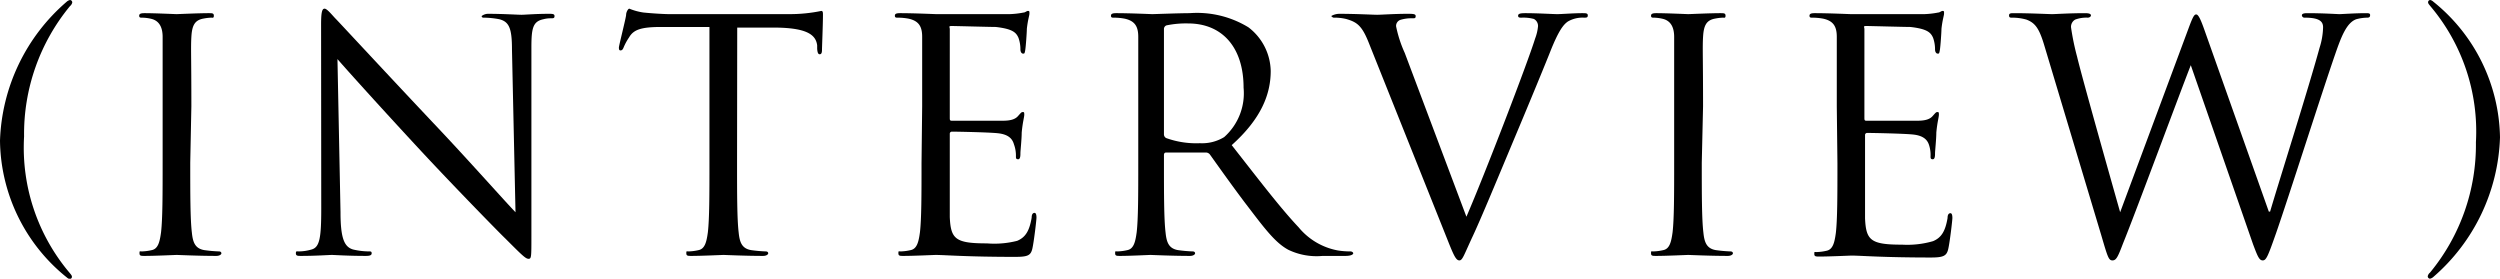
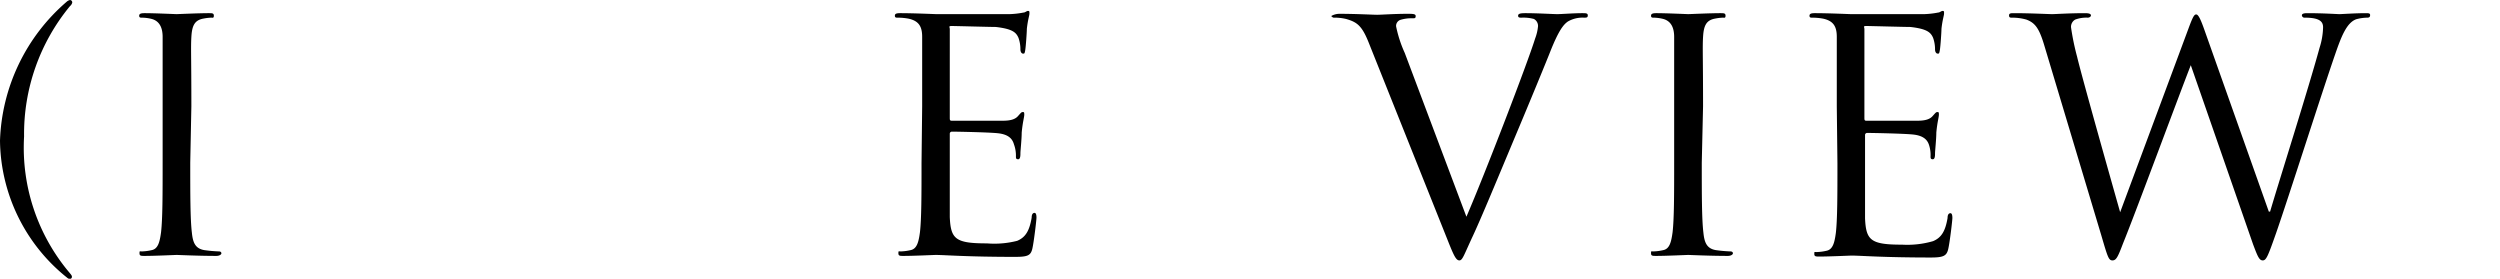
<svg xmlns="http://www.w3.org/2000/svg" viewBox="0 0 155.72 17.36">
  <g id="レイヤー_2" data-name="レイヤー 2">
    <g id="basic">
      <path d="M4.34,17c.08.1.14.16.14.24a.14.14,0,0,1-.14.14.41.41,0,0,1-.18-.1A11.08,11.08,0,0,1,0,8.76,11.93,11.93,0,0,1,4.14.12.48.48,0,0,1,4.36,0,.15.15,0,0,1,4.5.16a.4.4,0,0,1-.14.22A12.51,12.51,0,0,0,1.5,8.5,12.08,12.08,0,0,0,4.34,17Z" />
      <path d="M11.85,10.14c0,1.92,0,3.5.1,4.34.06.58.18,1,.78,1.1a8.72,8.72,0,0,0,.9.08c.12,0,.16.06.16.12s-.1.16-.32.16c-1.1,0-2.36-.06-2.46-.06s-1.36.06-2,.06c-.22,0-.32,0-.32-.16s0-.12.16-.12a3.09,3.09,0,0,0,.6-.08c.4-.08.5-.52.58-1.1.1-.84.1-2.42.1-4.34V6.62c0-3.12,0-3.68,0-4.32s-.24-1-.68-1.12a2.62,2.62,0,0,0-.62-.08c-.08,0-.16,0-.16-.12S8.77.82,9,.82c.66,0,1.92.06,2,.06s1.36-.06,2-.06c.22,0,.32,0,.32.16s-.08.12-.16.12a3,3,0,0,0-.5.06c-.54.1-.7.44-.74,1.14s0,1.2,0,4.32Z" />
-       <path d="M21.21,13.22c0,1.64.24,2.16.78,2.32a4.39,4.39,0,0,0,1,.12c.1,0,.16,0,.16.12s-.12.16-.36.16c-1.14,0-1.94-.06-2.12-.06s-1,.06-1.92.06c-.2,0-.32,0-.32-.16s.06-.12.16-.12a2.87,2.87,0,0,0,.82-.12c.5-.14.6-.72.6-2.54L20,1.54c0-.78.06-1,.22-1s.5.44.7.64S24.23,4.74,27.31,8c2,2.12,4.16,4.56,4.8,5.22L31.89,3.1c0-1.3-.16-1.74-.78-1.9a5.33,5.33,0,0,0-1-.1C30,1.1,30,1,30,1s.16-.14.4-.14c.9,0,1.86.06,2.08.06s.88-.06,1.7-.06c.22,0,.36,0,.36.14s-.08.14-.22.14a1.76,1.76,0,0,0-.48.06c-.66.14-.74.58-.74,1.78l0,11.72c0,1.32,0,1.42-.18,1.42s-.4-.22-1.46-1.28c-.22-.2-3.1-3.14-5.22-5.42-2.32-2.5-4.58-5-5.22-5.74Z" />
-       <path d="M45.91,10.14c0,1.92,0,3.5.1,4.34.06.58.18,1,.78,1.1a8.72,8.72,0,0,0,.9.08c.12,0,.16.06.16.12s-.1.16-.32.16c-1.1,0-2.36-.06-2.46-.06s-1.36.06-2,.06c-.22,0-.32,0-.32-.16s0-.12.16-.12a3.09,3.09,0,0,0,.6-.08c.4-.08.5-.52.58-1.1.1-.84.1-2.42.1-4.34V1.68l-3,0c-1.24,0-1.72.16-2,.64a3.52,3.52,0,0,0-.34.62c-.06.16-.12.2-.2.2s-.1-.06-.1-.18S39,1.08,39,.92s.12-.38.2-.38a3.73,3.73,0,0,0,.88.24c.58.06,1.34.1,1.58.1h7.5a9.69,9.69,0,0,0,2-.2c.1,0,.1.12.1.24,0,.6-.06,2-.06,2.2s-.06.26-.14.26-.14-.06-.16-.34l0-.22c-.08-.6-.54-1.06-2.46-1.1l-2.52,0Z" />
      <path d="M57.44,6.62c0-3.12,0-3.68,0-4.32s-.2-1-.86-1.14a3.74,3.74,0,0,0-.68-.06c-.08,0-.16,0-.16-.12s.09-.16.32-.16c.9,0,2.16.06,2.26.06s4.12,0,4.58,0a5.33,5.33,0,0,0,.86-.1c.1,0,.18-.1.28-.1s.08.08.08.18-.1.38-.16.94c0,.2-.06,1.08-.1,1.32s-.06.22-.14.22-.16-.1-.16-.26a2.15,2.15,0,0,0-.12-.72c-.14-.32-.34-.56-1.42-.68-.34,0-2.52-.06-2.74-.06s-.12.06-.12.2V7.32c0,.14,0,.2.12.2.26,0,2.72,0,3.18,0s.76-.08.94-.28.22-.26.3-.26.1,0,.1.16-.1.46-.16,1.12c0,.4-.08,1.14-.08,1.28s0,.38-.14.38-.14-.08-.14-.18A2,2,0,0,0,63.16,9c-.08-.28-.26-.62-1-.7-.54-.06-2.52-.1-2.86-.1a.13.13,0,0,0-.14.14v1.76c0,.68,0,3,0,3.42.06,1.38.36,1.64,2.32,1.64A5.74,5.74,0,0,0,63.36,15c.52-.22.76-.62.9-1.44,0-.22.08-.3.18-.3s.12.16.12.3-.16,1.52-.26,1.94S64,16,63.22,16c-3,0-4.36-.12-4.94-.12-.1,0-1.36.06-2,.06-.22,0-.32,0-.32-.16s0-.12.16-.12a3.09,3.09,0,0,0,.6-.08c.4-.08.5-.52.58-1.1.1-.84.1-2.42.1-4.34Z" />
-       <path d="M70.9,6.62c0-3.12,0-3.68,0-4.32s-.2-1-.86-1.14a3.74,3.74,0,0,0-.68-.06c-.08,0-.16,0-.16-.12s.1-.16.32-.16c.9,0,2.16.06,2.26.06S73.48.82,74.1.82a6.14,6.14,0,0,1,3.66.88,3.5,3.5,0,0,1,1.39,2.72c0,1.48-.62,3-2.43,4.62,1.65,2.1,3,3.88,4.17,5.12a4.14,4.14,0,0,0,2.44,1.44,4.8,4.8,0,0,0,.78.06c.1,0,.18.06.18.12s-.12.16-.48.16H82.39a4.07,4.07,0,0,1-2.14-.38c-.86-.46-1.56-1.44-2.71-2.94-.83-1.1-1.78-2.44-2.18-3a.32.32,0,0,0-.26-.12l-2.46,0c-.1,0-.14.06-.14.16v.48c0,1.92,0,3.5.1,4.34.06.58.18,1,.78,1.1a8.72,8.72,0,0,0,.9.08c.12,0,.16.06.16.12s-.1.16-.32.16c-1.1,0-2.36-.06-2.46-.06s-1.28.06-1.88.06c-.22,0-.32,0-.32-.16s0-.12.16-.12a3.09,3.09,0,0,0,.6-.08c.4-.08.5-.52.58-1.1.1-.84.1-2.42.1-4.34Zm1.6,1.74a.26.26,0,0,0,.14.24,5.51,5.51,0,0,0,2.1.32,2.64,2.64,0,0,0,1.51-.38,3.65,3.65,0,0,0,1.21-3.08c0-2.5-1.32-4-3.46-4a6,6,0,0,0-1.34.12.24.24,0,0,0-.16.24Z" />
      <path d="M91.34,13.5c1.16-2.68,3.84-9.66,4.28-11.1a2.88,2.88,0,0,0,.18-.76.49.49,0,0,0-.26-.46,2.53,2.53,0,0,0-.76-.08c-.12,0-.22,0-.22-.12s.12-.16.44-.16c.8,0,1.72.06,2,.06s1-.06,1.56-.06c.22,0,.34,0,.34.14s-.08.14-.24.14a1.81,1.81,0,0,0-1,.24c-.26.18-.56.52-1.1,1.88-.22.56-1.22,3-2.24,5.42-1.22,2.92-2.12,5.08-2.58,6.06-.56,1.2-.64,1.52-.84,1.52s-.34-.28-.72-1.24L85.28,2.72c-.44-1.12-.74-1.34-1.44-1.54a3.11,3.11,0,0,0-.76-.08C83,1.1,82.92,1,82.92,1s.2-.14.52-.14c1,0,2.1.06,2.34.06s1.1-.06,1.86-.06c.36,0,.54,0,.54.14s-.06.14-.2.14a2.33,2.33,0,0,0-.76.1.4.4,0,0,0-.26.4,7.67,7.67,0,0,0,.54,1.66Z" />
      <path d="M106,10.14c0,1.92,0,3.5.1,4.34.06.58.18,1,.78,1.1a8.72,8.72,0,0,0,.9.08c.12,0,.16.06.16.12s-.1.16-.32.16c-1.1,0-2.36-.06-2.46-.06s-1.36.06-2,.06c-.22,0-.32,0-.32-.16s0-.12.16-.12a3.09,3.09,0,0,0,.6-.08c.4-.08.5-.52.58-1.1.1-.84.1-2.42.1-4.34V6.62c0-3.12,0-3.68,0-4.32s-.24-1-.68-1.12A2.62,2.62,0,0,0,103,1.1c-.08,0-.16,0-.16-.12s.1-.16.32-.16c.66,0,1.92.06,2,.06s1.36-.06,2-.06c.22,0,.32,0,.32.16s-.08.12-.16.12a3,3,0,0,0-.5.06c-.54.1-.7.44-.74,1.14s0,1.2,0,4.32Z" />
      <path d="M114.41,6.62c0-3.12,0-3.68,0-4.32s-.2-1-.86-1.14a3.74,3.74,0,0,0-.68-.06c-.08,0-.16,0-.16-.12s.1-.16.32-.16c.9,0,2.16.06,2.26.06s4.12,0,4.58,0a5.33,5.33,0,0,0,.86-.1c.1,0,.18-.1.28-.1s.08.08.08.18-.1.38-.16.94c0,.2-.06,1.08-.1,1.32s-.06.22-.14.22-.16-.1-.16-.26a2.15,2.15,0,0,0-.12-.72c-.14-.32-.34-.56-1.42-.68-.34,0-2.52-.06-2.74-.06s-.12.06-.12.2V7.32c0,.14,0,.2.12.2.26,0,2.72,0,3.18,0s.76-.08.94-.28.22-.26.3-.26.1,0,.1.16-.1.46-.16,1.12c0,.4-.08,1.14-.08,1.28s0,.38-.14.38-.14-.08-.14-.18a2,2,0,0,0-.08-.66c-.08-.28-.26-.62-1-.7-.54-.06-2.52-.1-2.86-.1a.13.13,0,0,0-.14.14v1.76c0,.68,0,3,0,3.42.06,1.38.36,1.64,2.32,1.64a5.74,5.74,0,0,0,1.92-.22c.52-.22.76-.62.9-1.44,0-.22.08-.3.18-.3s.12.16.12.3-.16,1.52-.26,1.94-.3.52-1.08.52c-3,0-4.36-.12-4.94-.12-.1,0-1.36.06-2,.06-.22,0-.32,0-.32-.16s0-.12.16-.12a3.09,3.09,0,0,0,.6-.08c.4-.08.5-.52.58-1.1.1-.84.1-2.42.1-4.34Z" />
      <path d="M141.32,13.18h.08c.54-1.84,2.38-7.64,3.08-10.2a4.47,4.47,0,0,0,.22-1.28c0-.36-.22-.6-1.14-.6a.16.16,0,0,1-.18-.14c0-.1.1-.14.34-.14,1,0,1.86.06,2,.06s1-.06,1.62-.06c.19,0,.29,0,.29.12s-.06.16-.18.16a2.74,2.74,0,0,0-.69.1c-.59.22-.92,1.06-1.3,2.16-.88,2.54-2.9,8.9-3.68,11.14-.52,1.48-.62,1.72-.84,1.72s-.32-.26-.6-1L136.46,4.06h0C135.7,6,133,13.3,132.24,15.16c-.32.84-.42,1.06-.66,1.06s-.3-.22-.7-1.58L127.32,2.78c-.32-1.06-.58-1.36-1.1-1.56a3.28,3.28,0,0,0-.9-.12c-.1,0-.18,0-.18-.14s.12-.14.32-.14c1,0,2.14.06,2.36.06s1.06-.06,2.06-.06c.28,0,.36.06.36.14s-.1.14-.2.14a2,2,0,0,0-.78.12.52.52,0,0,0-.26.48,15.6,15.6,0,0,0,.38,1.84c.3,1.28,2.38,8.62,2.68,9.68h0l4.24-11.4c.3-.82.38-.92.5-.92s.26.26.5.94Z" />
-       <path d="M151.38.38c-.08-.1-.14-.16-.14-.24a.14.14,0,0,1,.14-.14.41.41,0,0,1,.18.1,11.06,11.06,0,0,1,4.16,8.46,12,12,0,0,1-4.14,8.68.48.48,0,0,1-.22.12.15.15,0,0,1-.14-.16.4.4,0,0,1,.14-.22,12.51,12.51,0,0,0,2.86-8.12A12.08,12.08,0,0,0,151.38.38Z" />
    </g>
  </g>
</svg>